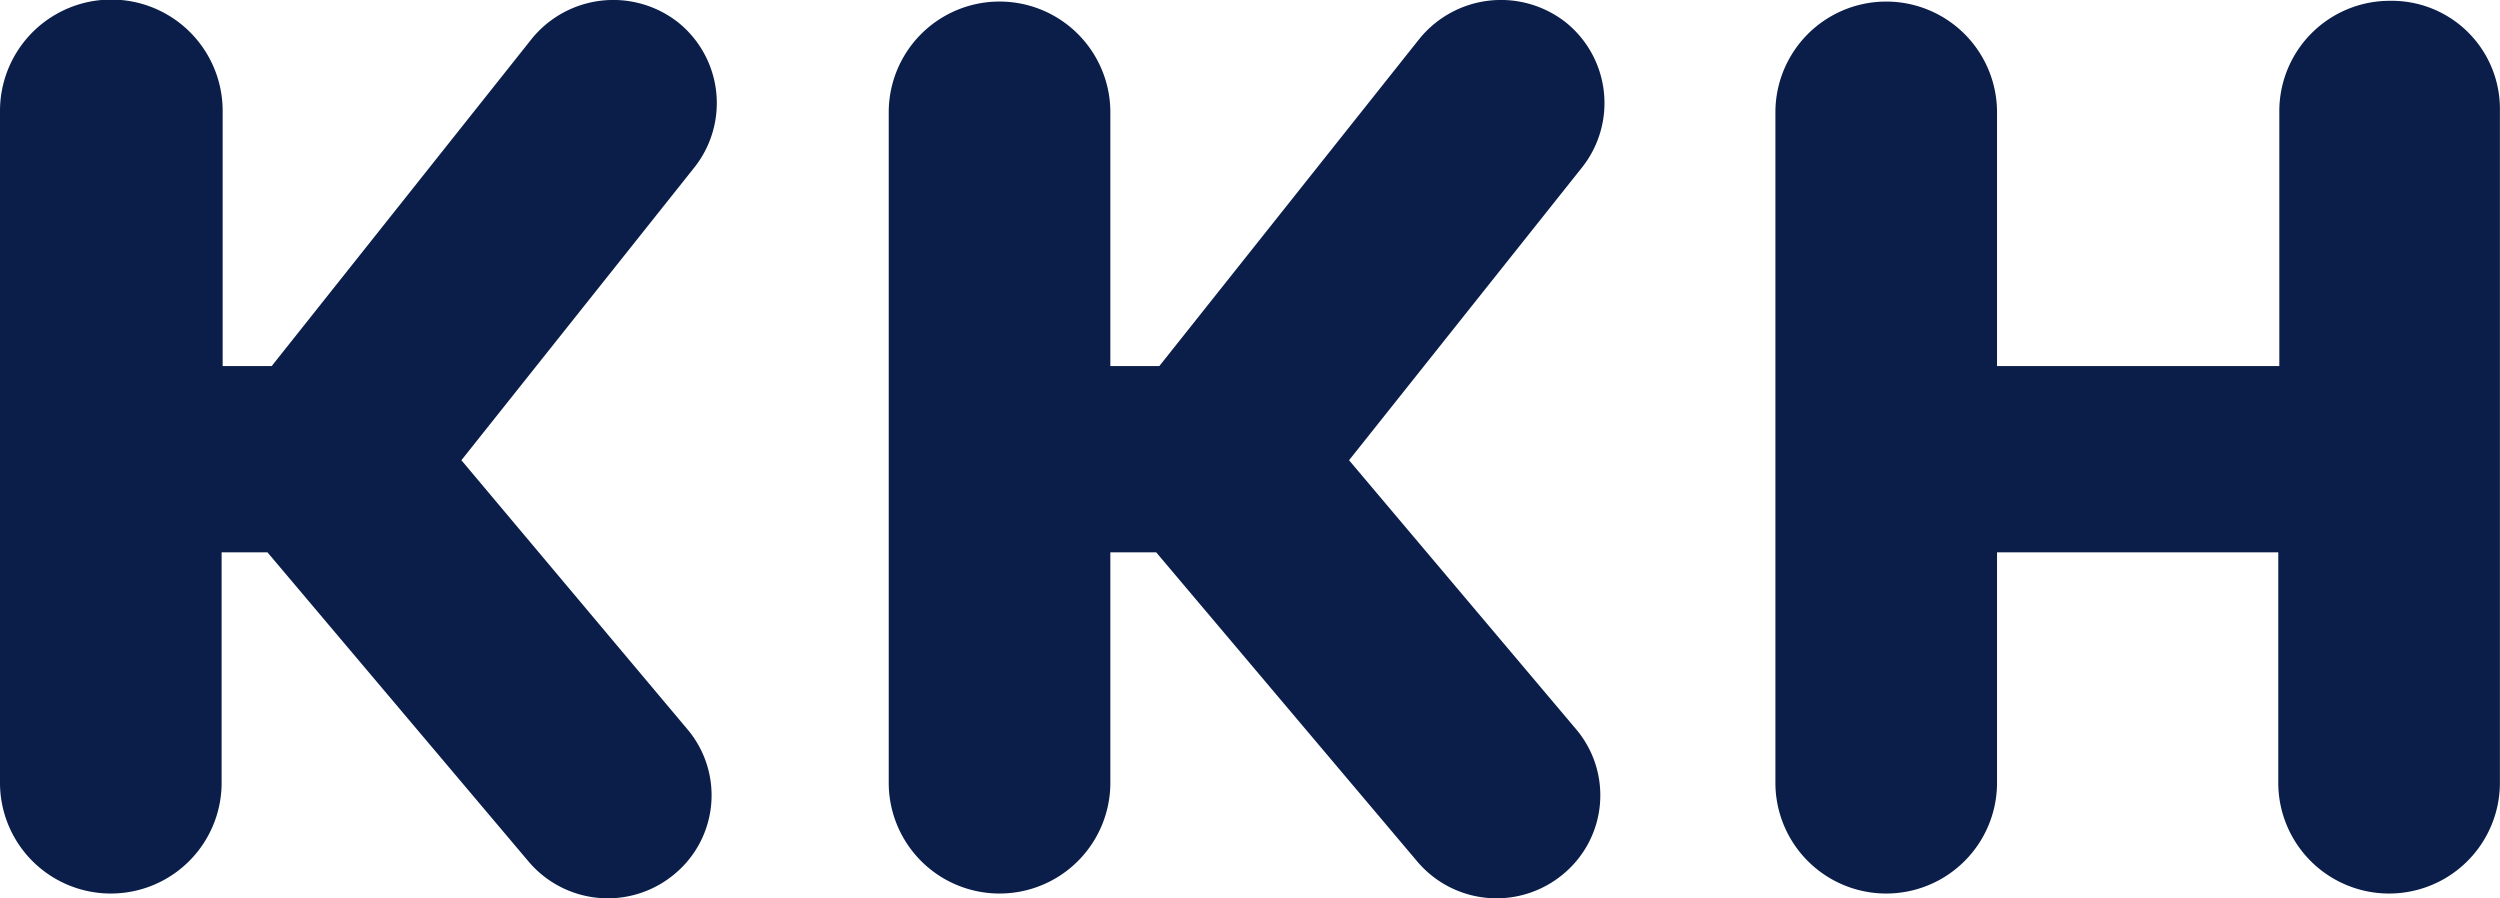
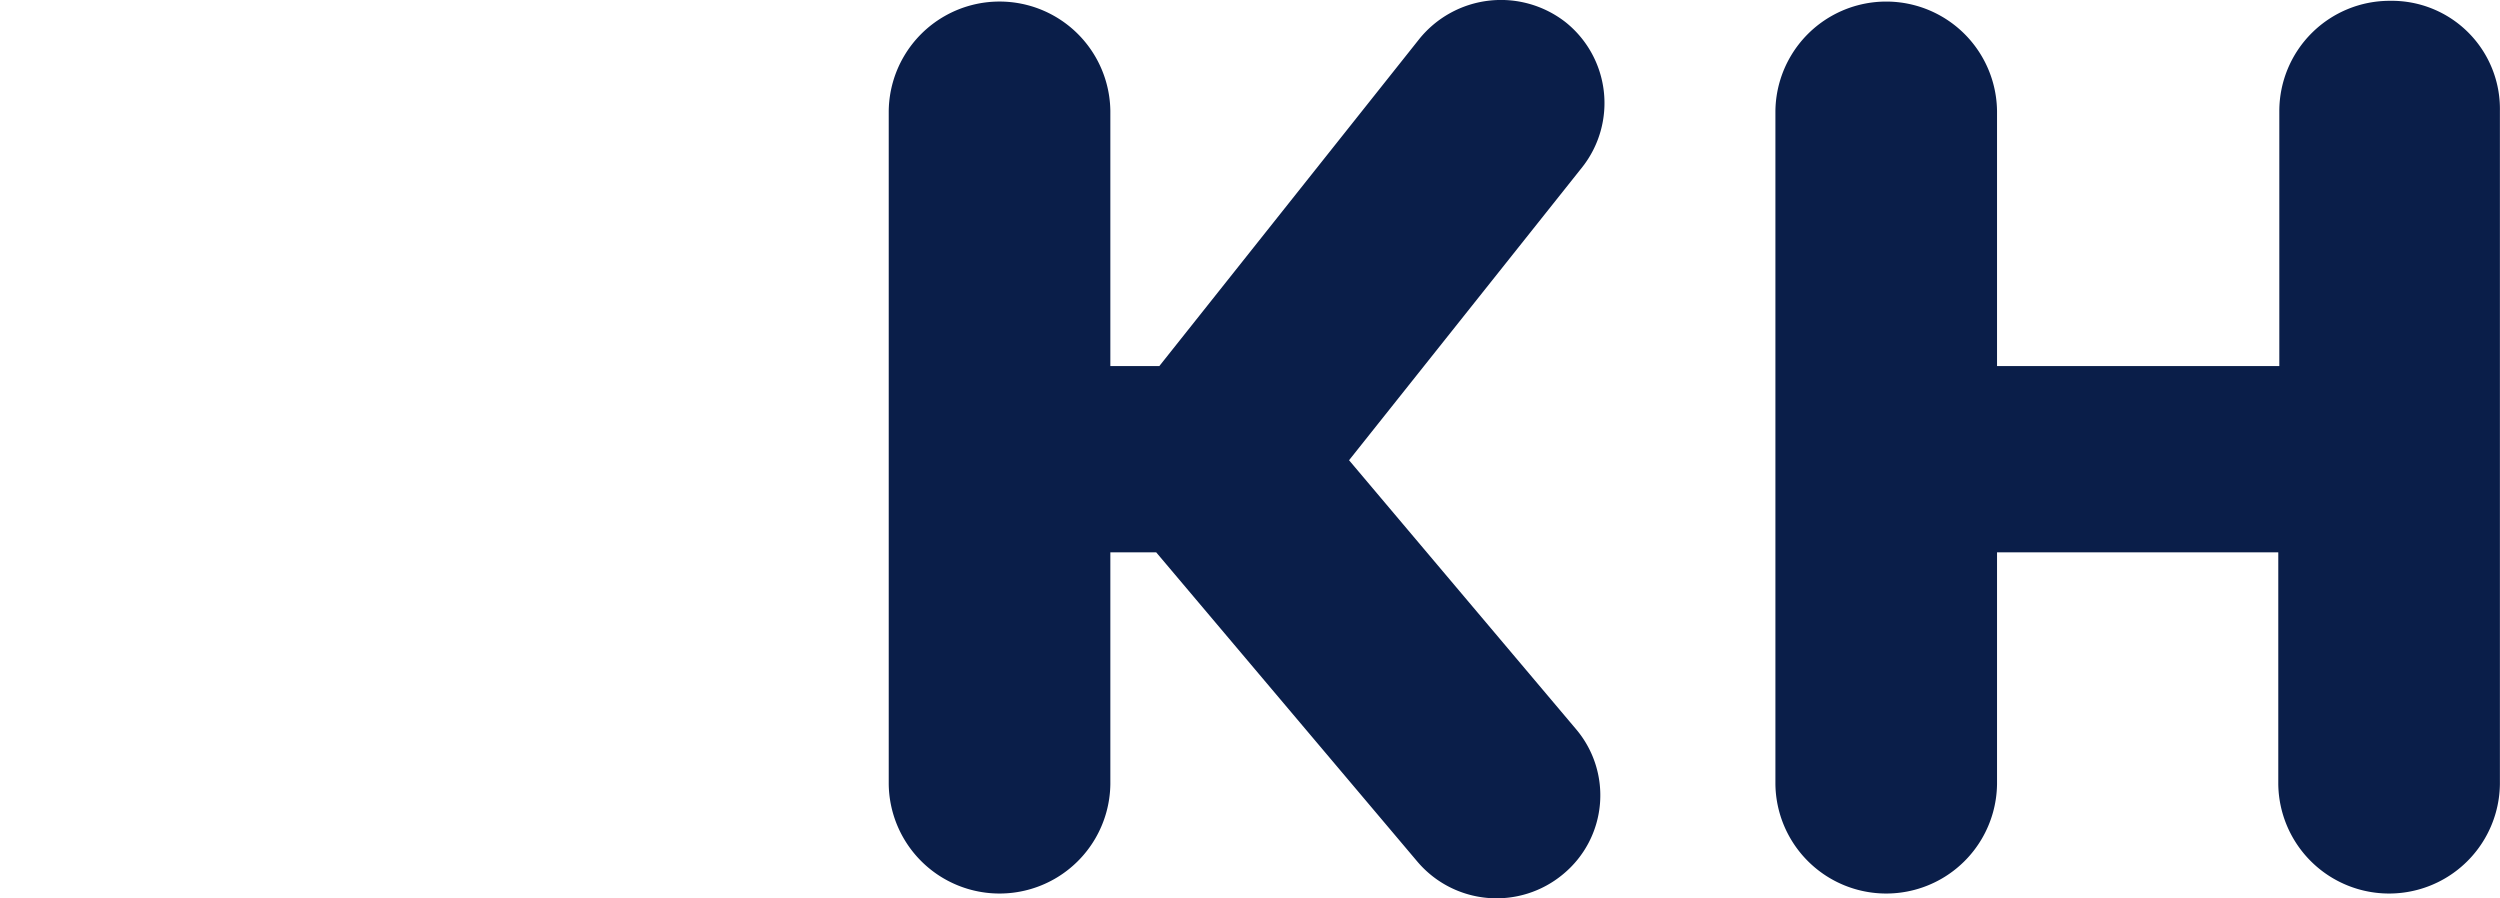
<svg xmlns="http://www.w3.org/2000/svg" width="128" height="46" viewBox="0 0 128 46" fill="#0a1e49">
  <g transform="translate(-85 -85.222)">
-     <path d="M108.621,108.788l11.947-15.014a5.3,5.3,0,0,0-.873-7.426,5.376,5.376,0,0,0-7.474.867L98.911,103.964H96.4V90.9a5.7,5.7,0,0,0-11.4,0v34.472a5.674,5.674,0,0,0,11.347,0V113.5h2.346l13.365,15.827a5.315,5.315,0,0,0,7.474.65,5.234,5.234,0,0,0,.655-7.426l-11.565-13.767Z" />
    <path d="M281.677,85.3h0A5.651,5.651,0,0,0,276,90.937V104H261.547V90.937a5.674,5.674,0,0,0-11.347,0v34.471a5.674,5.674,0,0,0,11.347,0v-11.87h14.4v11.87a5.674,5.674,0,0,0,11.347,0V90.937a5.536,5.536,0,0,0-5.619-5.637" transform="translate(-74.299 -0.036)" />
    <path d="M191.266,108.788l11.947-15.014a5.3,5.3,0,0,0-.873-7.426,5.376,5.376,0,0,0-7.474.867l-13.311,16.748h-2.509V90.9a5.674,5.674,0,0,0-11.347,0v34.472a5.674,5.674,0,0,0,11.347,0V113.5h2.346l13.365,15.827a5.315,5.315,0,0,0,7.474.65,5.234,5.234,0,0,0,.655-7.426l-11.62-13.767Z" transform="translate(-37.196)" />
  </g>
</svg>